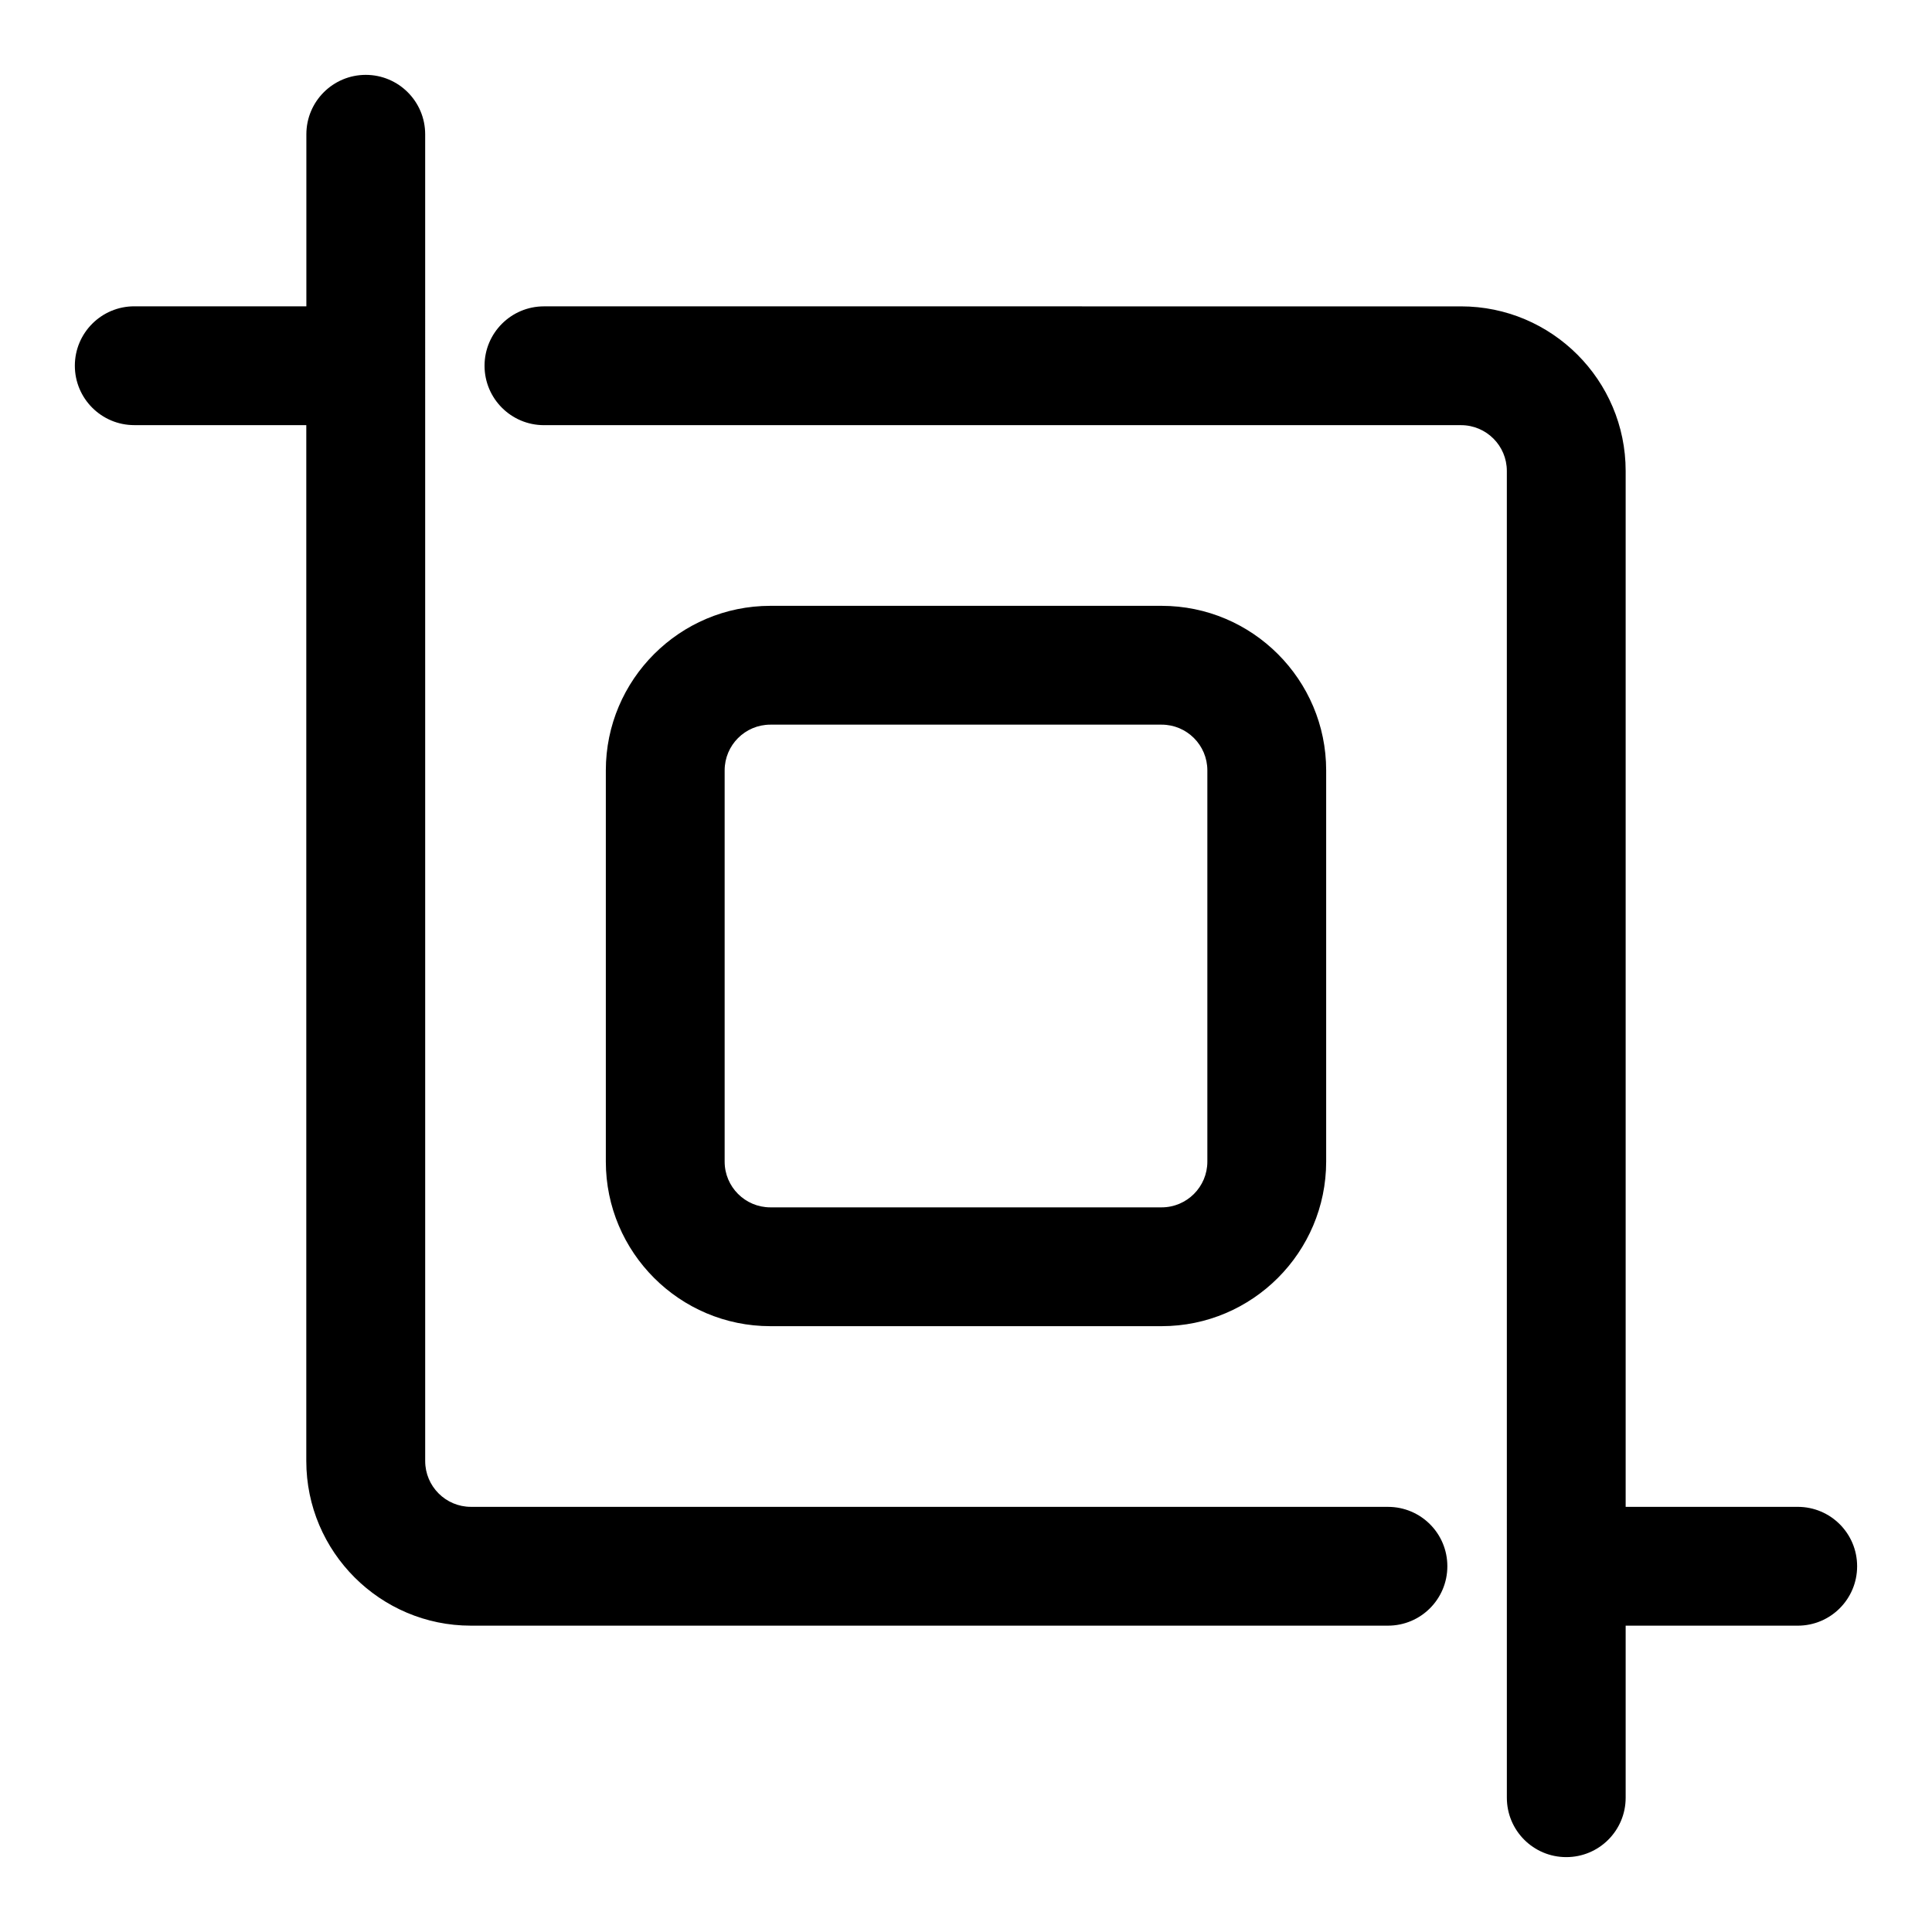
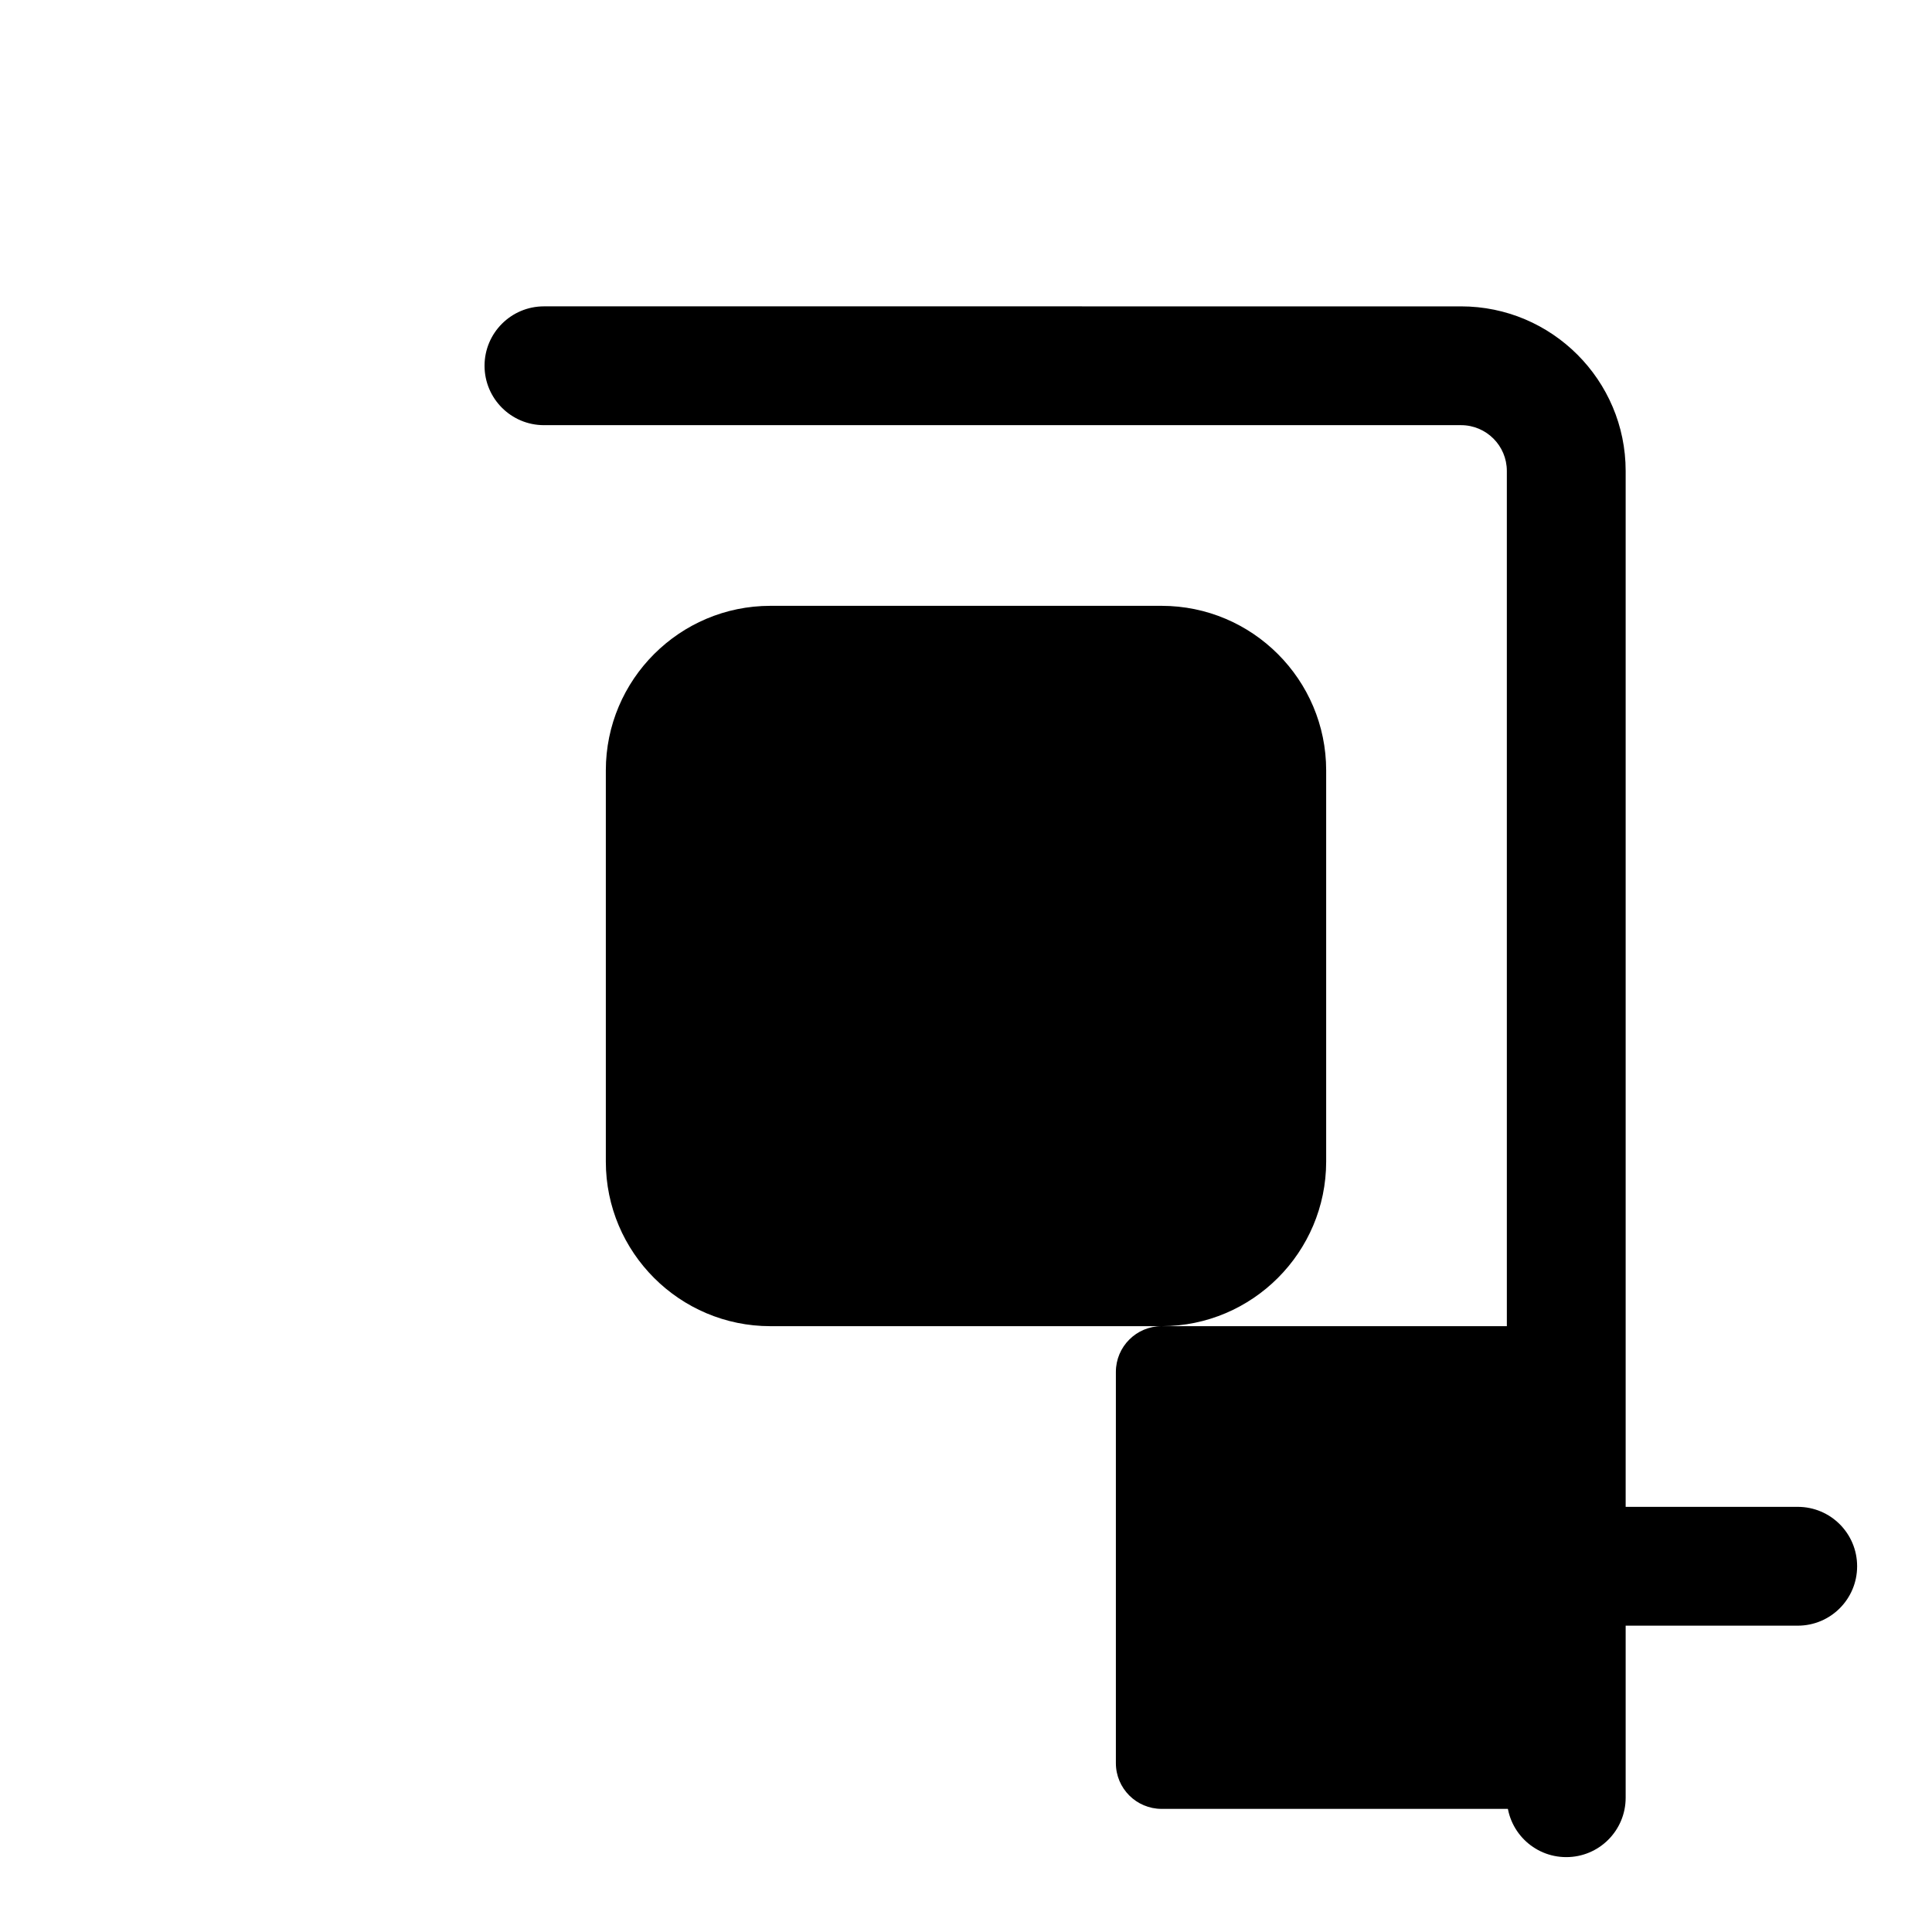
<svg xmlns="http://www.w3.org/2000/svg" fill="#000000" width="800px" height="800px" version="1.1" viewBox="144 144 512 512">
  <g>
-     <path d="m511.84 543.33h-243.04c-6.691 0-12.121-5.449-12.121-12.137l-0.004-351.61c0-8.691-7.055-15.742-15.742-15.742-8.691 0-15.742 7.055-15.742 15.742v45.594h-45.613c-8.691 0-15.742 7.055-15.742 15.742 0 8.691 7.055 15.742 15.742 15.742h45.594v274.53c0 24.043 19.57 43.625 43.609 43.625h243.04c8.707 0 15.742-7.039 15.742-15.742 0.008-8.699-7.031-15.738-15.723-15.738z" />
    <path d="m620.41 543.33h-45.594v-274.53c0-24.043-19.57-43.609-43.625-43.609l-243.04-0.004c-8.691 0-15.742 7.055-15.742 15.742 0 8.691 7.055 15.742 15.742 15.742h243.04c6.691 0 12.137 5.434 12.137 12.121l0.004 351.62c0 8.707 7.039 15.742 15.742 15.742 8.707 0 15.742-7.039 15.742-15.742v-45.594h45.598c8.707 0 15.742-7.039 15.742-15.742 0.004-8.707-7.035-15.746-15.742-15.746z" />
-     <path d="m451.84 495.45h-103.68c-24.043 0-43.609-19.555-43.609-43.609v-103.68c0-24.043 19.57-43.609 43.609-43.609h103.68c24.043 0 43.609 19.57 43.609 43.609v103.68c-0.016 24.043-19.566 43.609-43.609 43.609zm-103.68-159.41c-6.691 0-12.121 5.434-12.121 12.121v103.68c0 6.691 5.434 12.121 12.121 12.121h103.68c6.691 0 12.121-5.434 12.121-12.121v-103.68c0-6.691-5.434-12.121-12.121-12.121z" />
+     <path d="m451.84 495.45h-103.68c-24.043 0-43.609-19.555-43.609-43.609v-103.68c0-24.043 19.57-43.609 43.609-43.609h103.68c24.043 0 43.609 19.57 43.609 43.609v103.68c-0.016 24.043-19.566 43.609-43.609 43.609zc-6.691 0-12.121 5.434-12.121 12.121v103.68c0 6.691 5.434 12.121 12.121 12.121h103.68c6.691 0 12.121-5.434 12.121-12.121v-103.68c0-6.691-5.434-12.121-12.121-12.121z" />
  </g>
</svg>